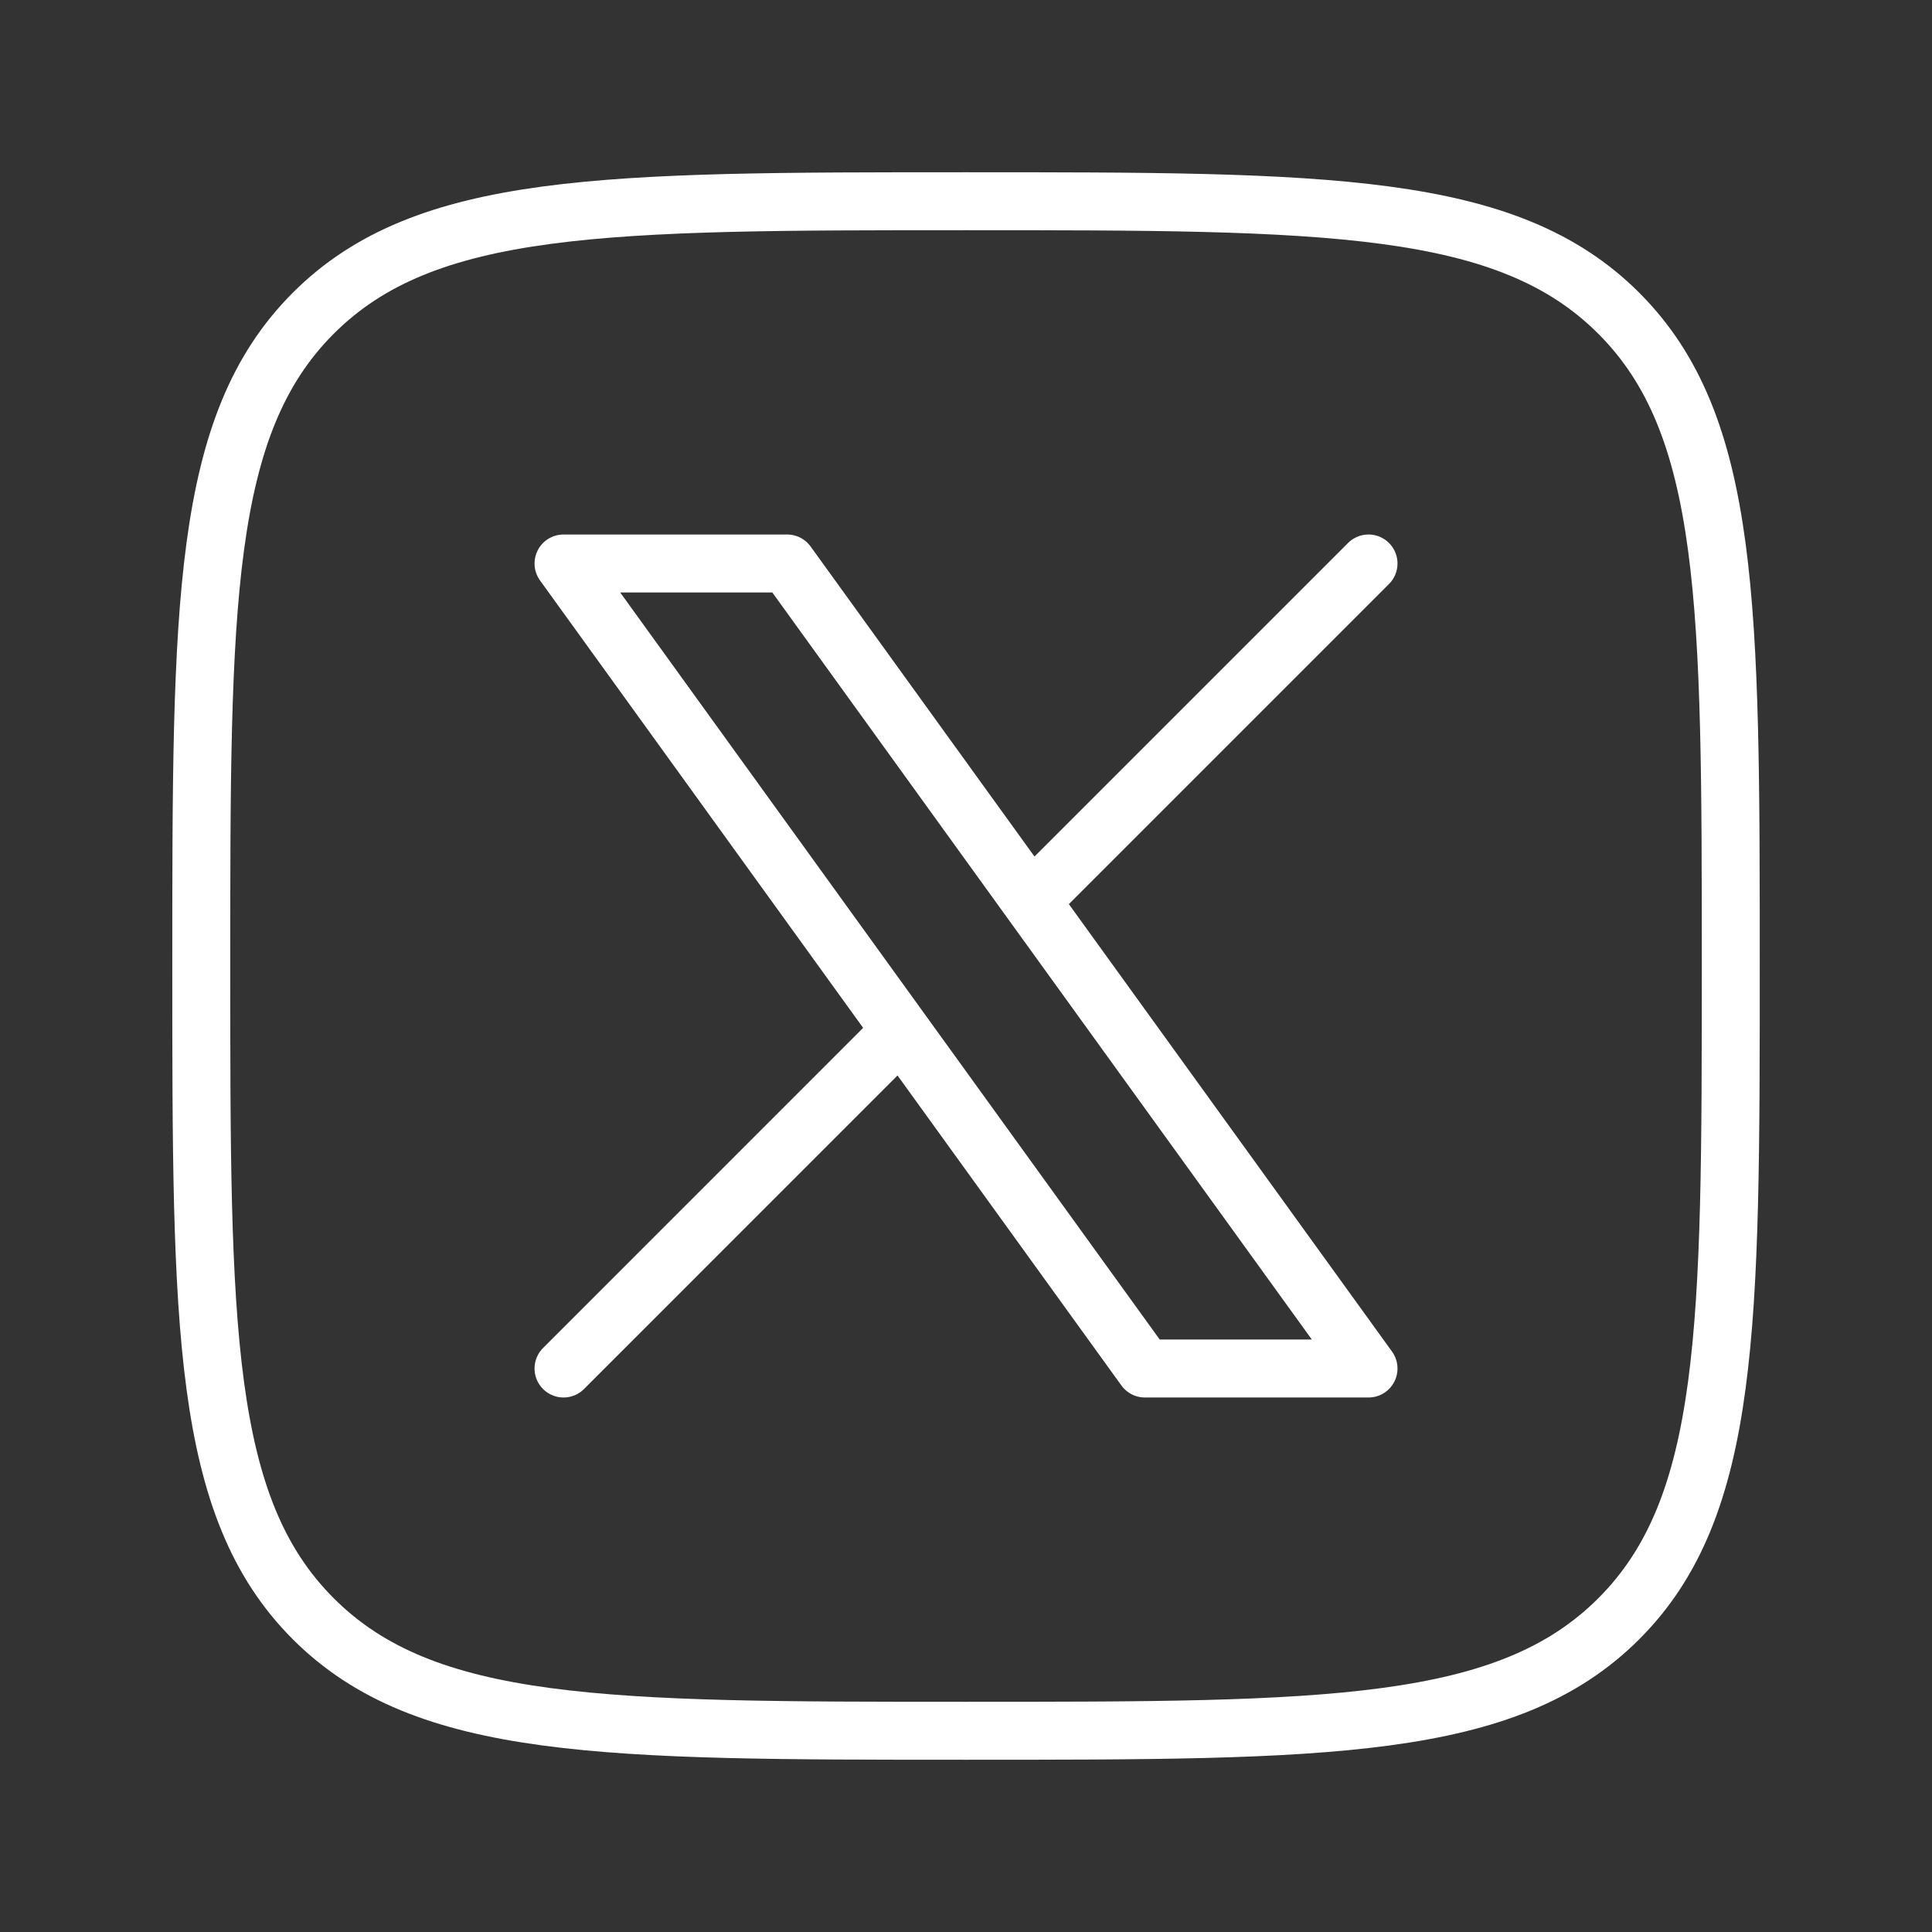
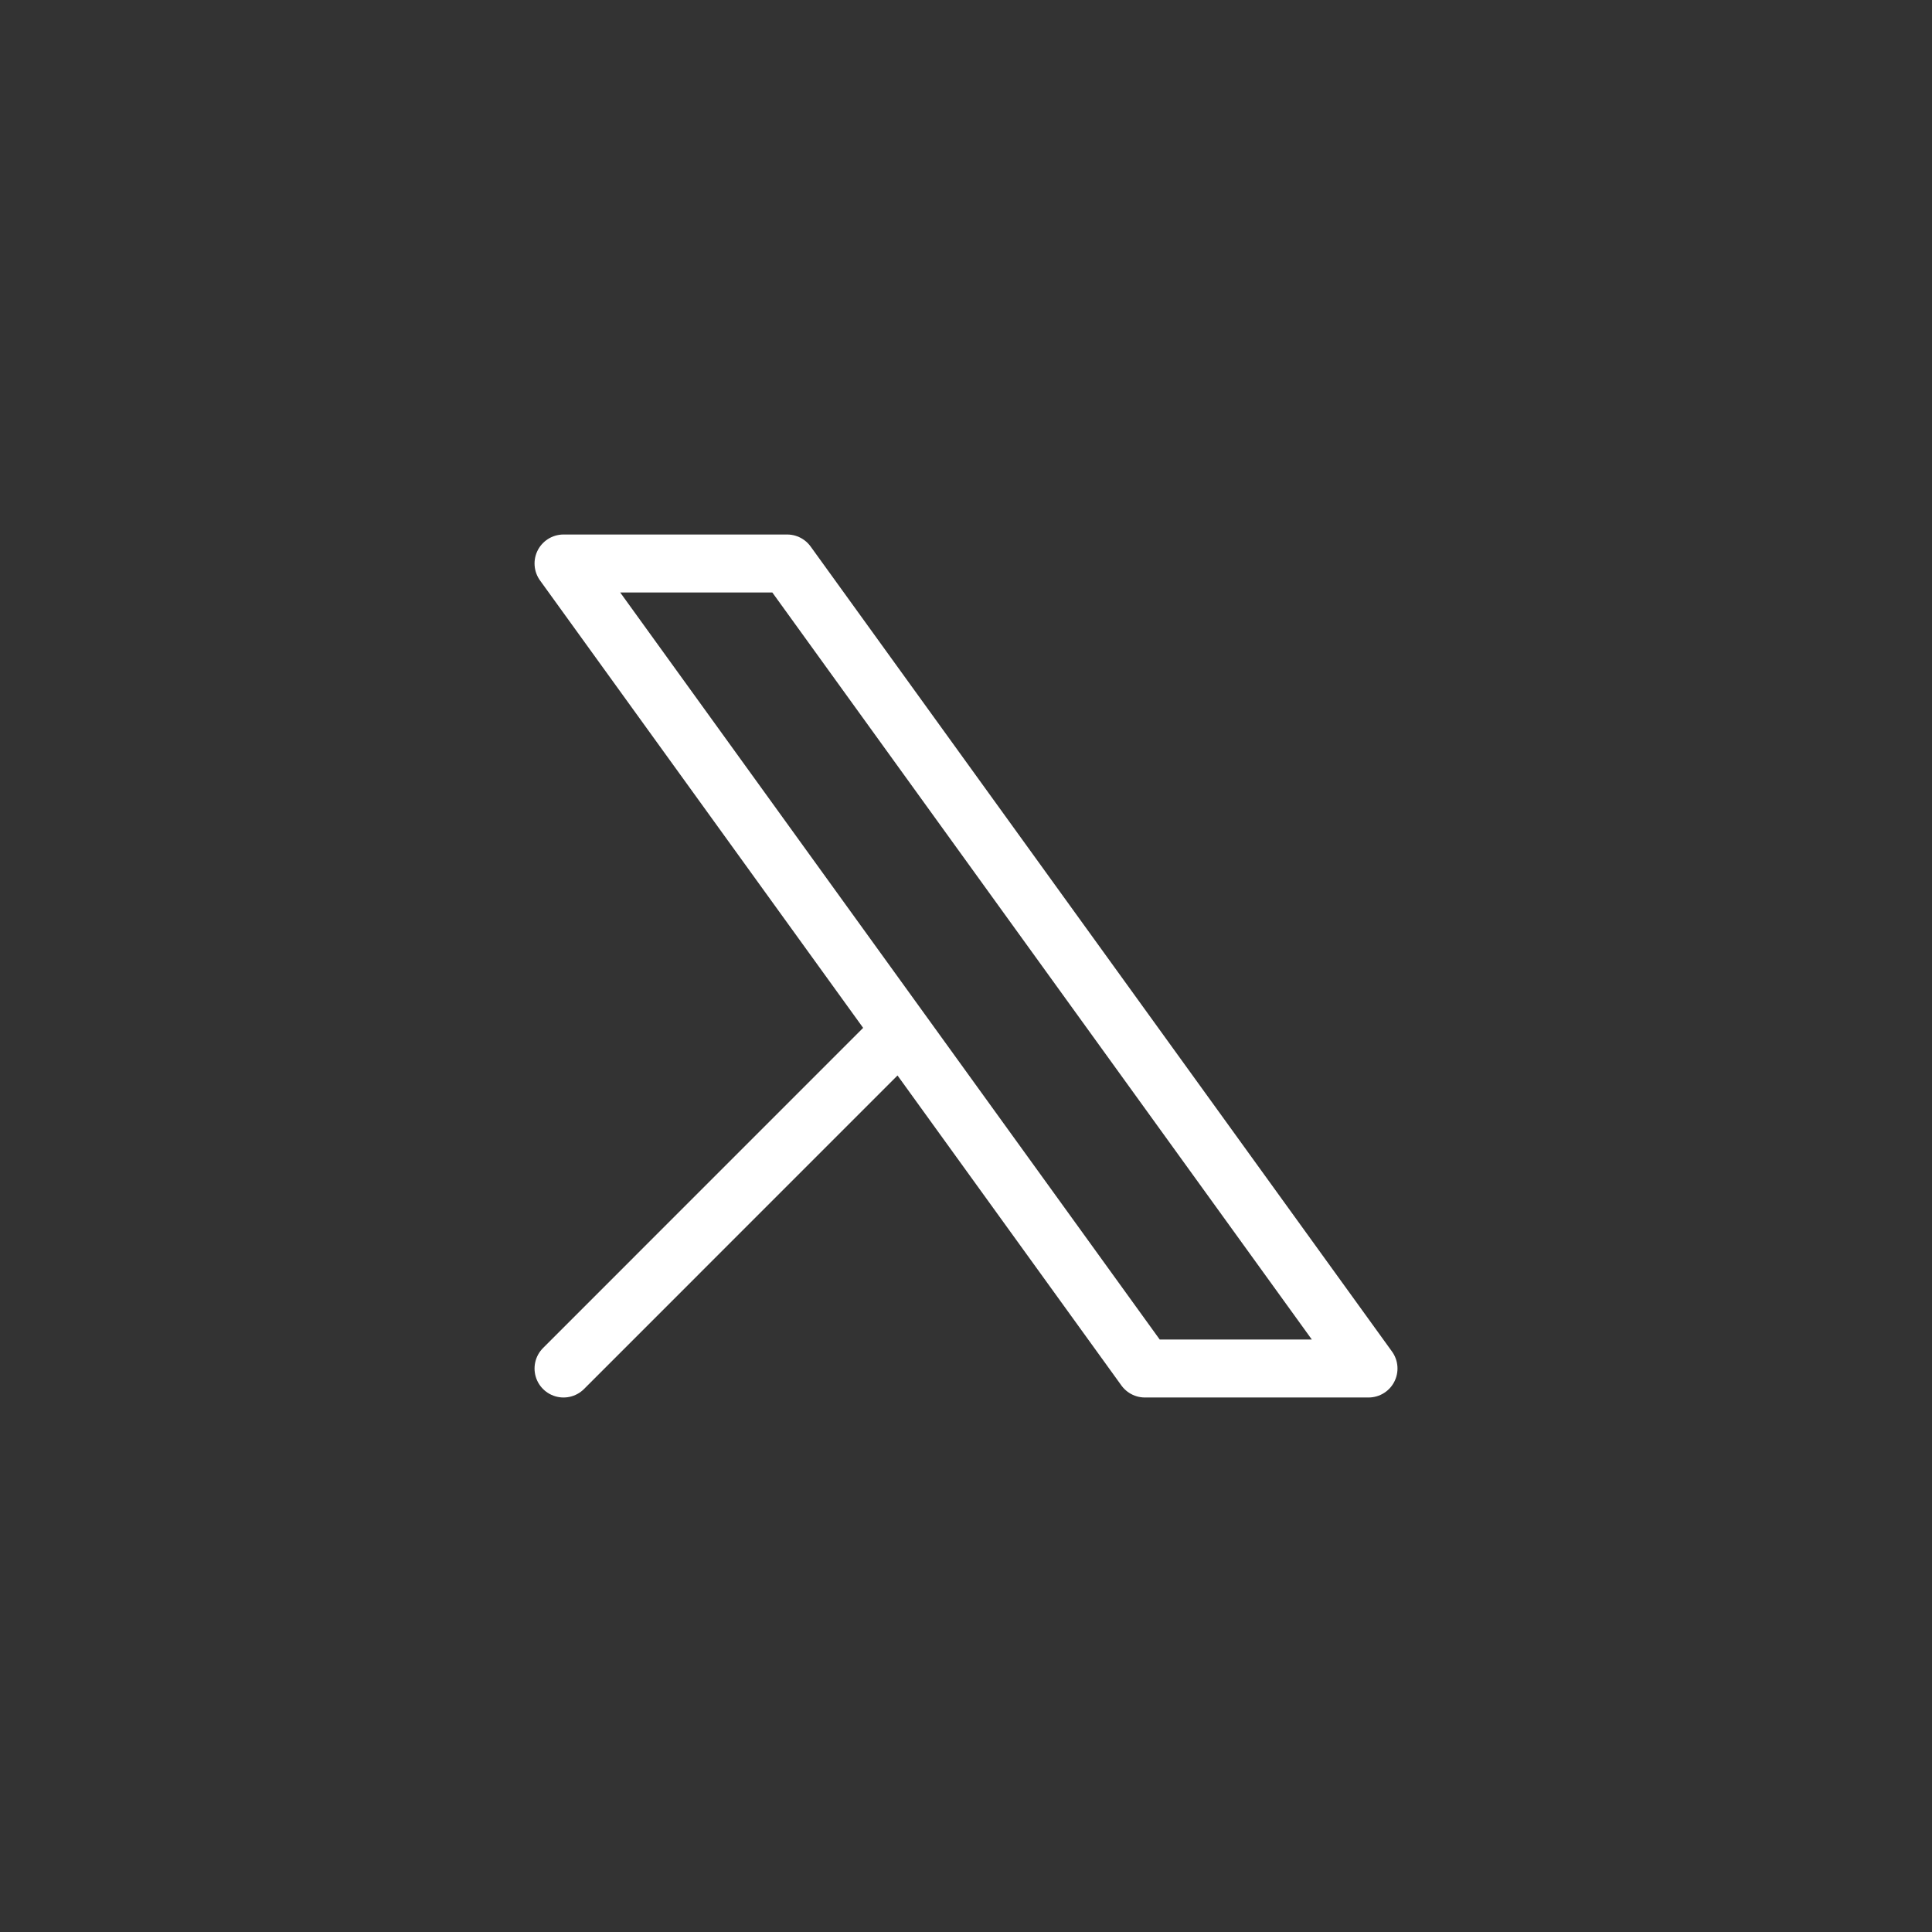
<svg xmlns="http://www.w3.org/2000/svg" width="50" height="50" viewBox="0 0 50 50" fill="none">
  <rect x="0" y="0" width="50" height="50" fill="#333333" stroke="none" />
-   <path d="M5.209 25C5.209 15.67 5.209 11.005 8.107 8.107C11.005 5.208 15.67 5.208 25 5.208C34.33 5.208 38.995 5.208 41.894 8.107C44.792 11.005 44.792 15.67 44.792 25C44.792 34.33 44.792 38.995 41.894 41.893C38.995 44.792 34.33 44.792 25 44.792C15.67 44.792 11.005 44.792 8.107 41.893C5.209 38.995 5.209 34.33 5.209 25Z" stroke="white" stroke-width="1.5" stroke-linecap="round" stroke-linejoin="round" />
-   <path d="M14.584 35.417L23.32 26.68M23.32 26.68L14.584 14.583H20.371L26.68 23.32M23.32 26.68L29.63 35.417H35.417L26.68 23.32M35.417 14.583L26.68 23.32" stroke="white" stroke-width="1.5" stroke-linecap="round" stroke-linejoin="round" />
+   <path d="M14.584 35.417L23.32 26.68M23.32 26.68L14.584 14.583H20.371L26.68 23.32M23.32 26.68L29.63 35.417H35.417L26.68 23.32L26.68 23.32" stroke="white" stroke-width="1.5" stroke-linecap="round" stroke-linejoin="round" />
</svg>